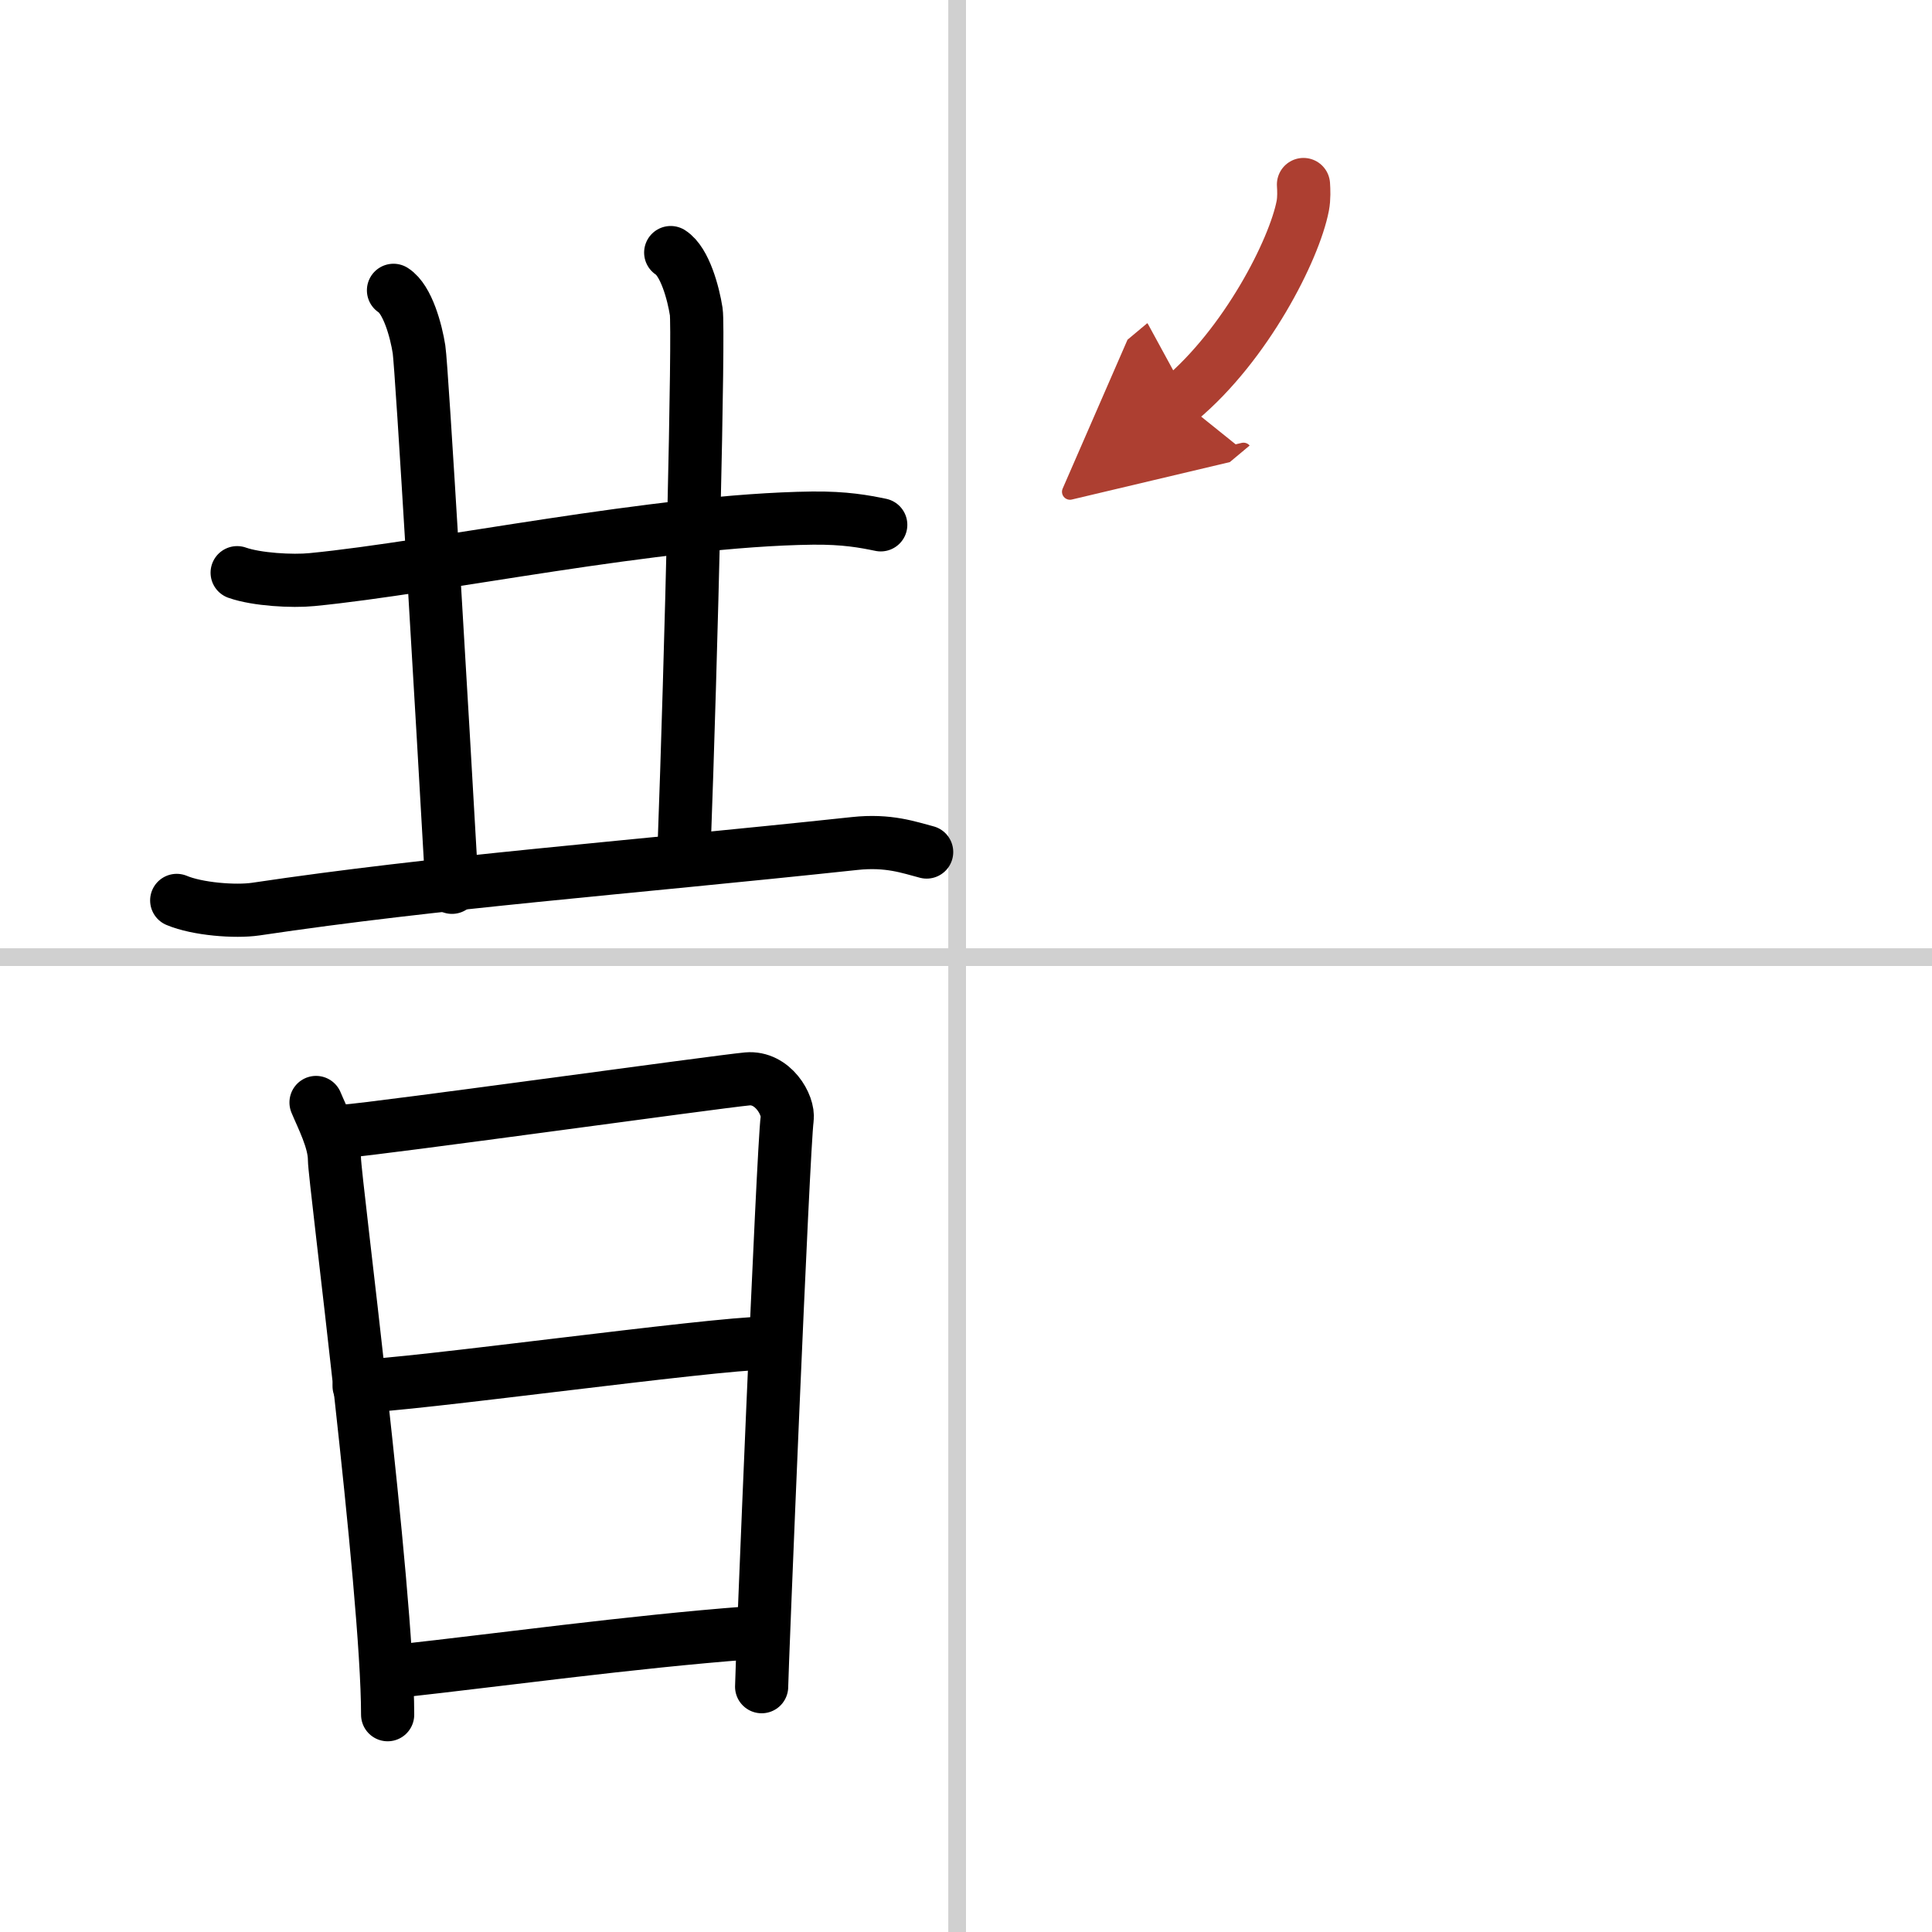
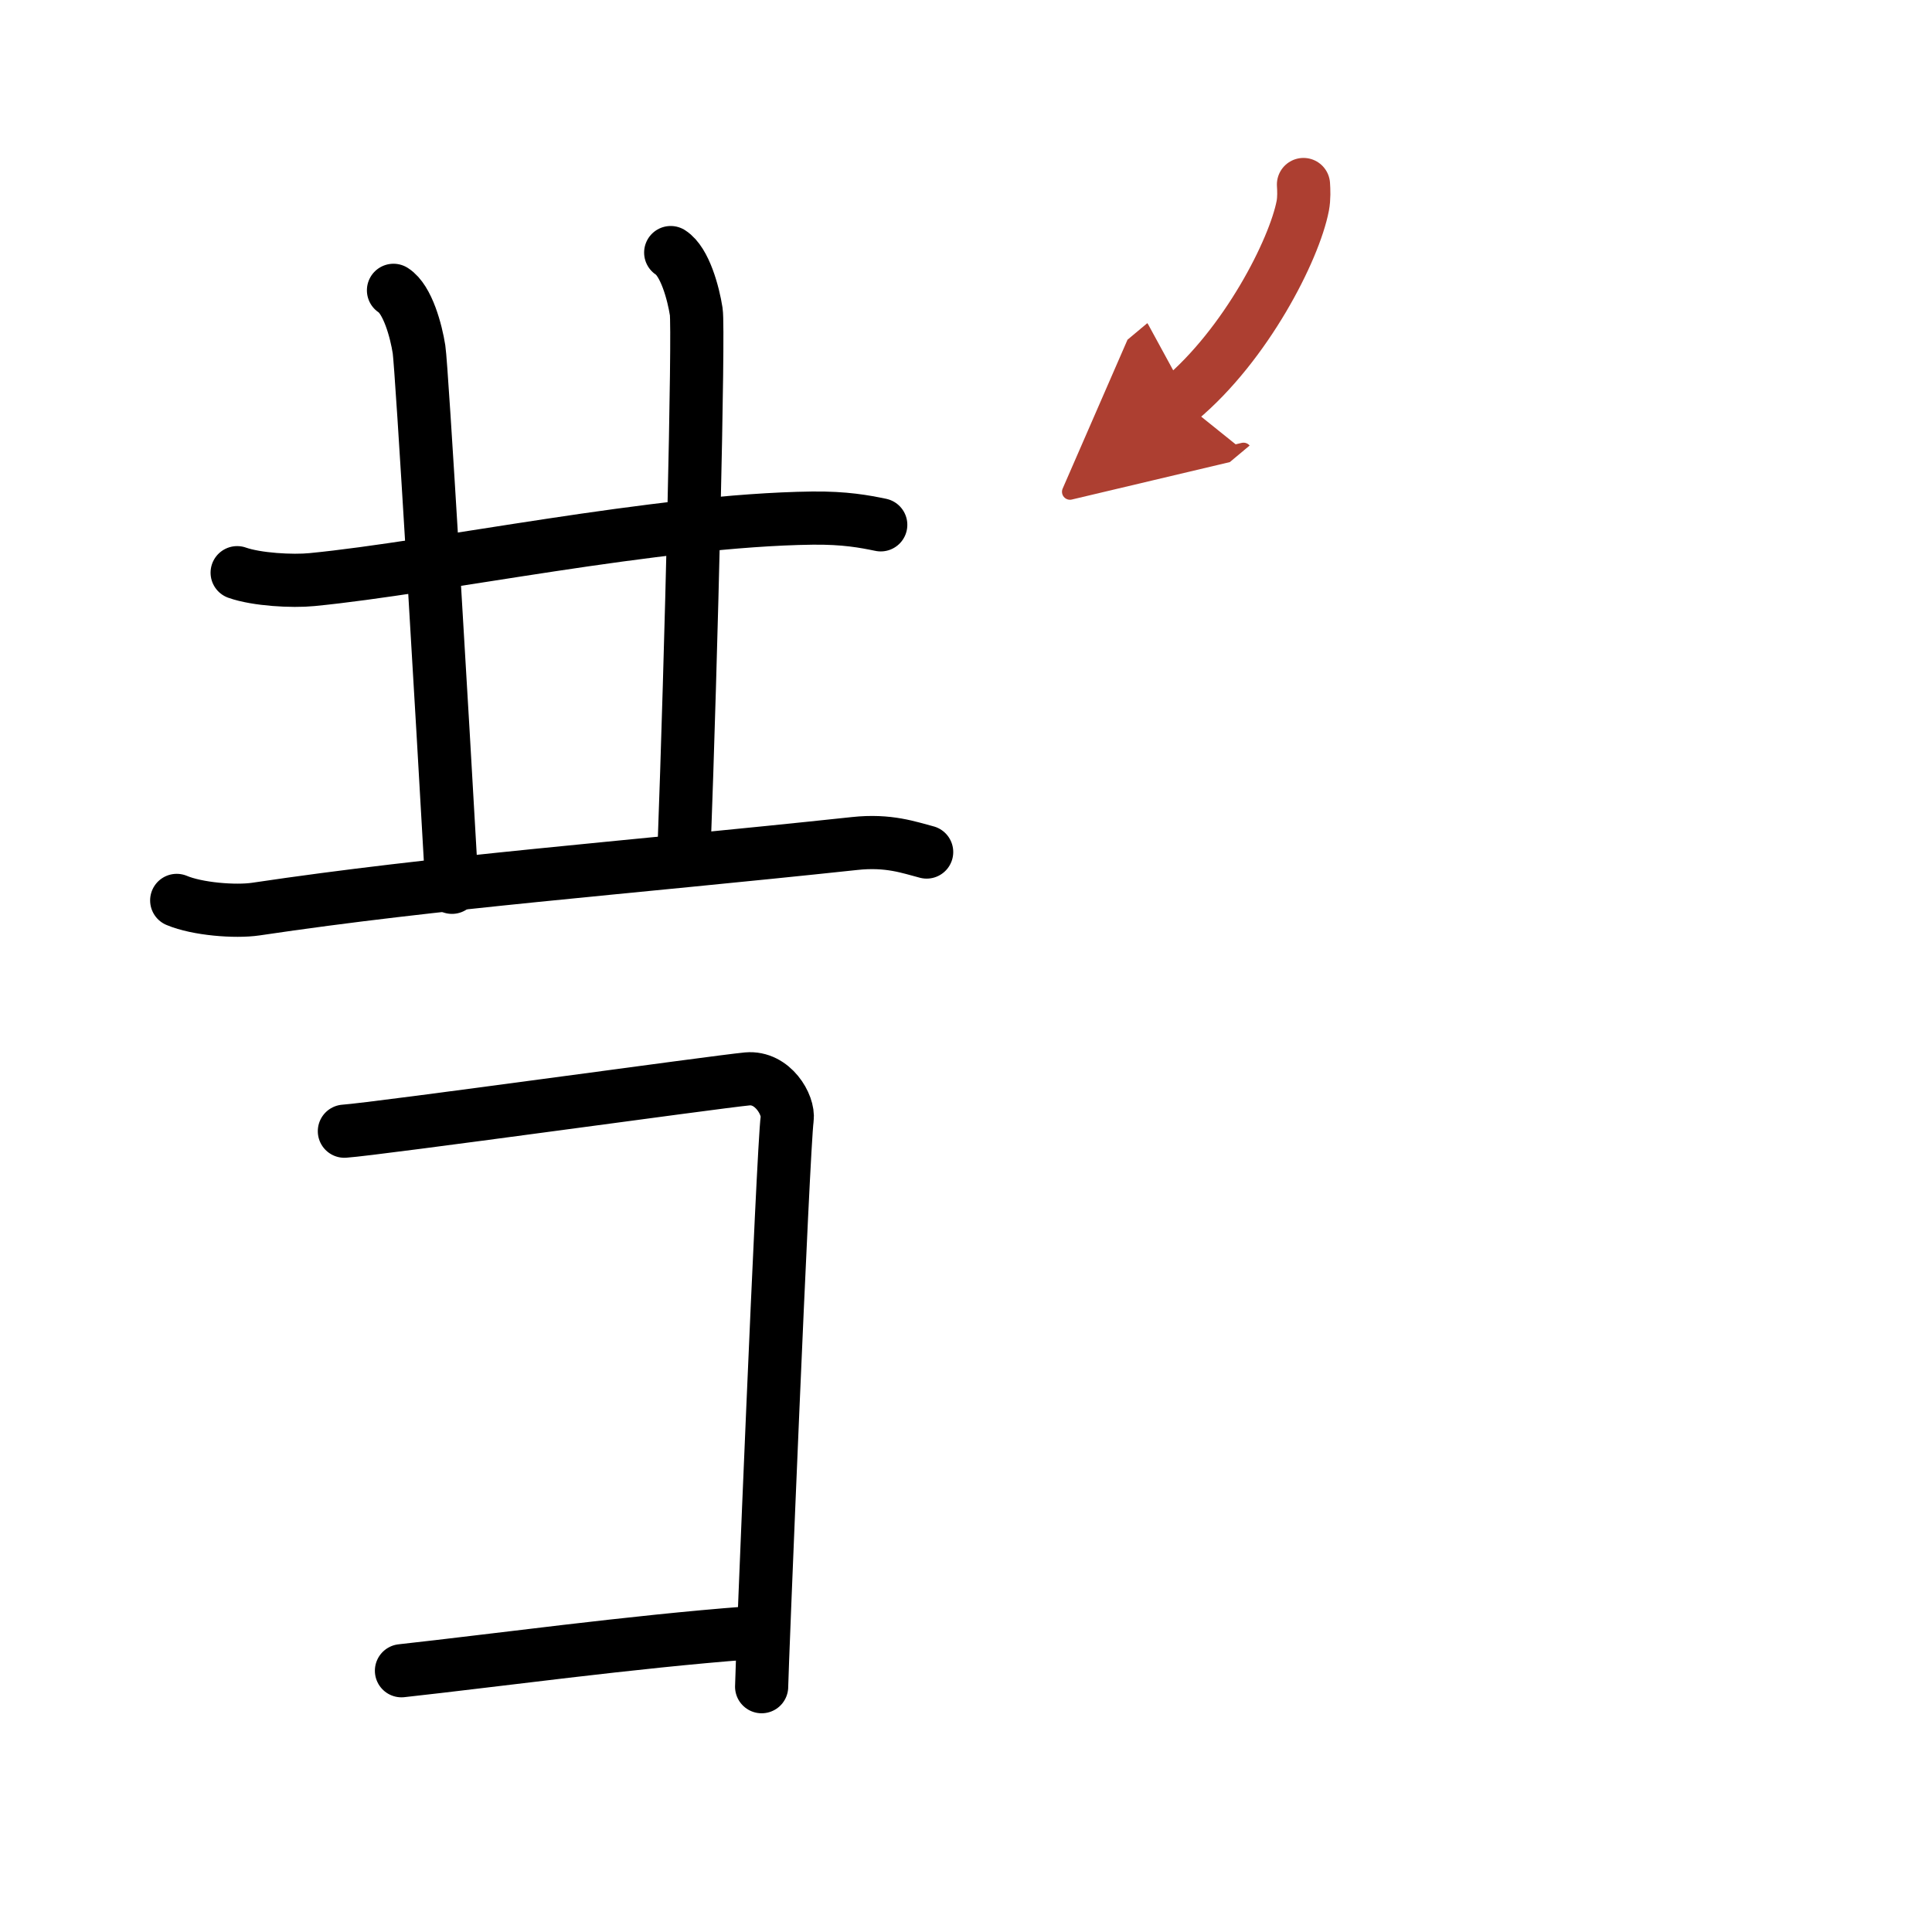
<svg xmlns="http://www.w3.org/2000/svg" width="400" height="400" viewBox="0 0 109 109">
  <defs>
    <marker id="a" markerWidth="4" orient="auto" refX="1" refY="5" viewBox="0 0 10 10">
      <polyline points="0 0 10 5 0 10 1 5" fill="#ad3f31" stroke="#ad3f31" />
    </marker>
  </defs>
  <g fill="none" stroke="#000" stroke-linecap="round" stroke-linejoin="round" stroke-width="3">
    <rect width="100%" height="100%" fill="#fff" stroke="#fff" />
-     <line x1="54" x2="54" y2="109" stroke="#d0d0d0" stroke-width="1" />
-     <line x2="109" y1="54" y2="54" stroke="#d0d0d0" stroke-width="1" />
    <path d="m13.38 32.31c1.1 0.39 3.12 0.5 4.22 0.39 7.01-0.68 19.49-3.36 28.24-3.47 1.83-0.02 2.93 0.19 3.85 0.38" />
    <path d="m22.2 16.38c0.8 0.51 1.28 2.3 1.44 3.33 0.16 1.02 1.31 20.63 1.86 30.35" />
    <path d="M37.84,14.25c0.8,0.51,1.28,2.3,1.44,3.33C39.44,18.6,39,37,38.59,48.01" />
    <path d="M9.97,50.8c1.16,0.49,3.3,0.66,4.46,0.49C24.75,49.75,35,49,48.21,47.59c1.93-0.21,3.1,0.23,4.07,0.48" />
-     <path d="m17.83 62.2c0.33 0.8 1.04 2.15 1.04 3.21s3 24.24 3 31.33" />
    <path d="m19.43 63.82c1.89-0.13 21.01-2.79 22.73-2.95 1.44-0.13 2.36 1.47 2.25 2.26-0.23 1.59-1.44 31.23-1.44 32.03" />
-     <path d="m20.26 78.2c2.56 0 20.03-2.42 22.93-2.42" />
    <path d="m22.65 94.26c5.21-0.57 13.04-1.64 19.54-2.13" />
    <path d="m73.54 10.41c0.02 0.3 0.04 0.78-0.04 1.2-0.48 2.49-3.2 7.83-6.92 10.94" marker-end="url(#a)" stroke="#ad3f31" />
  </g>
</svg>